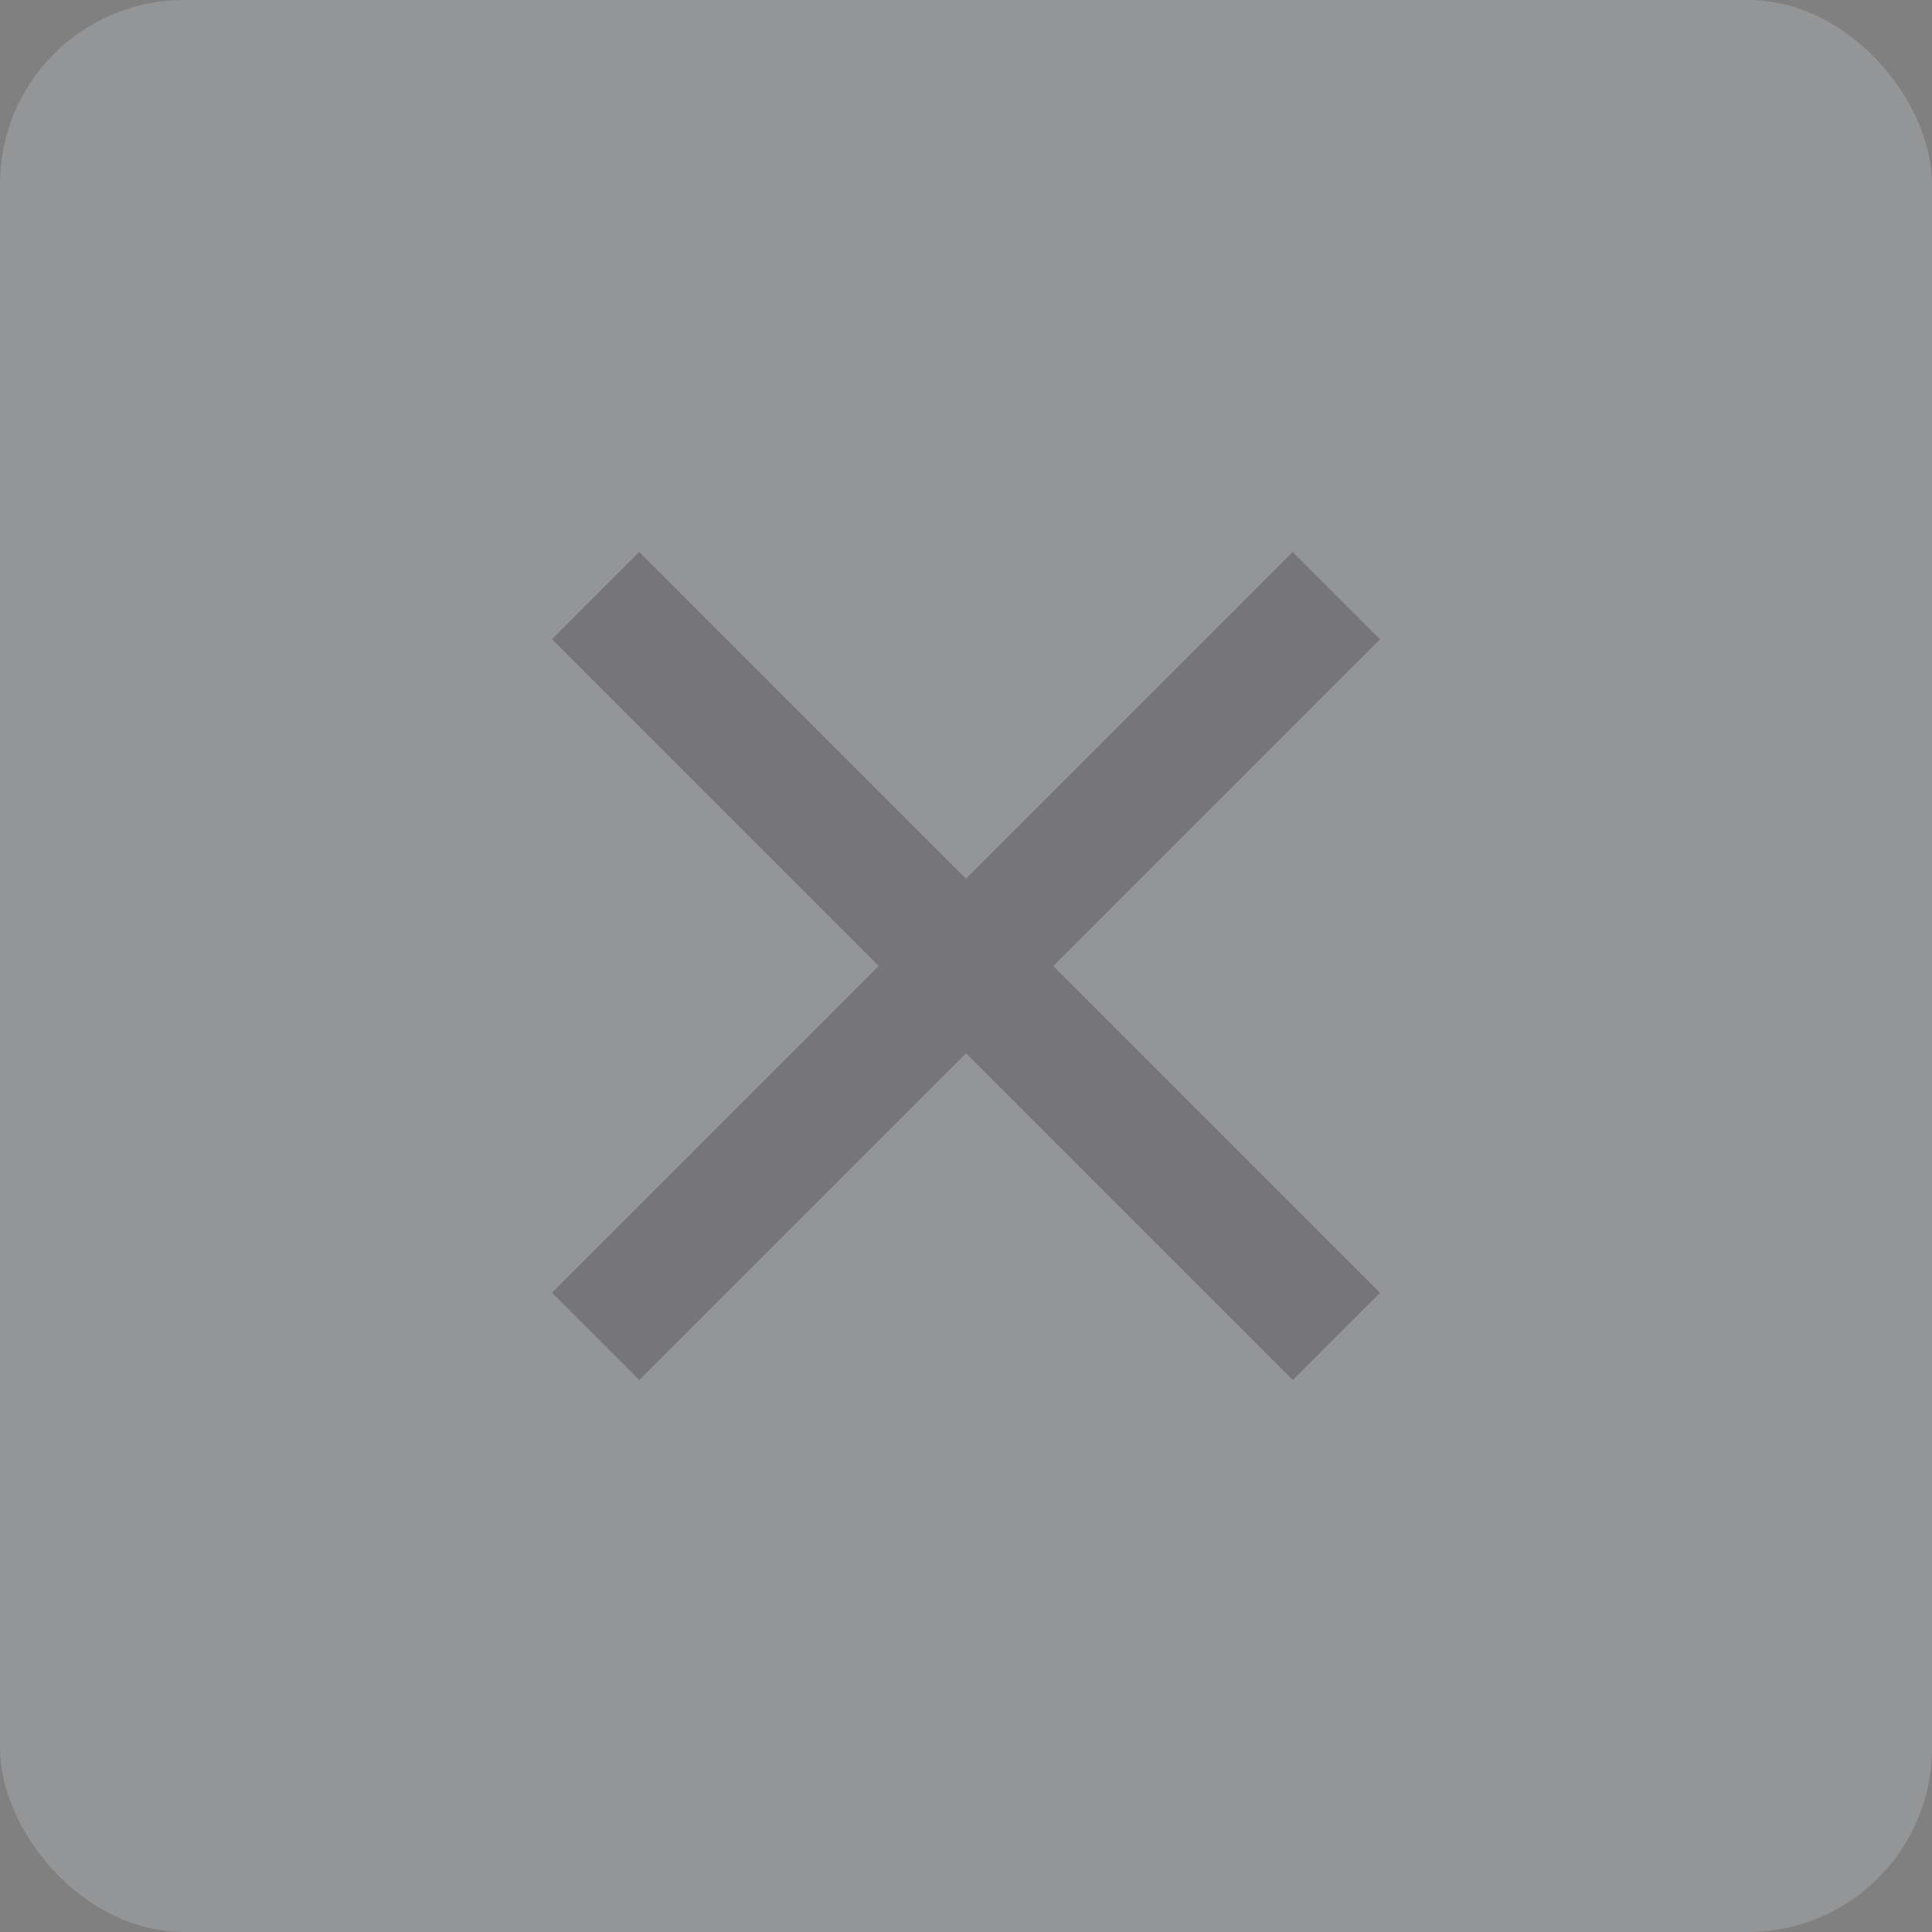
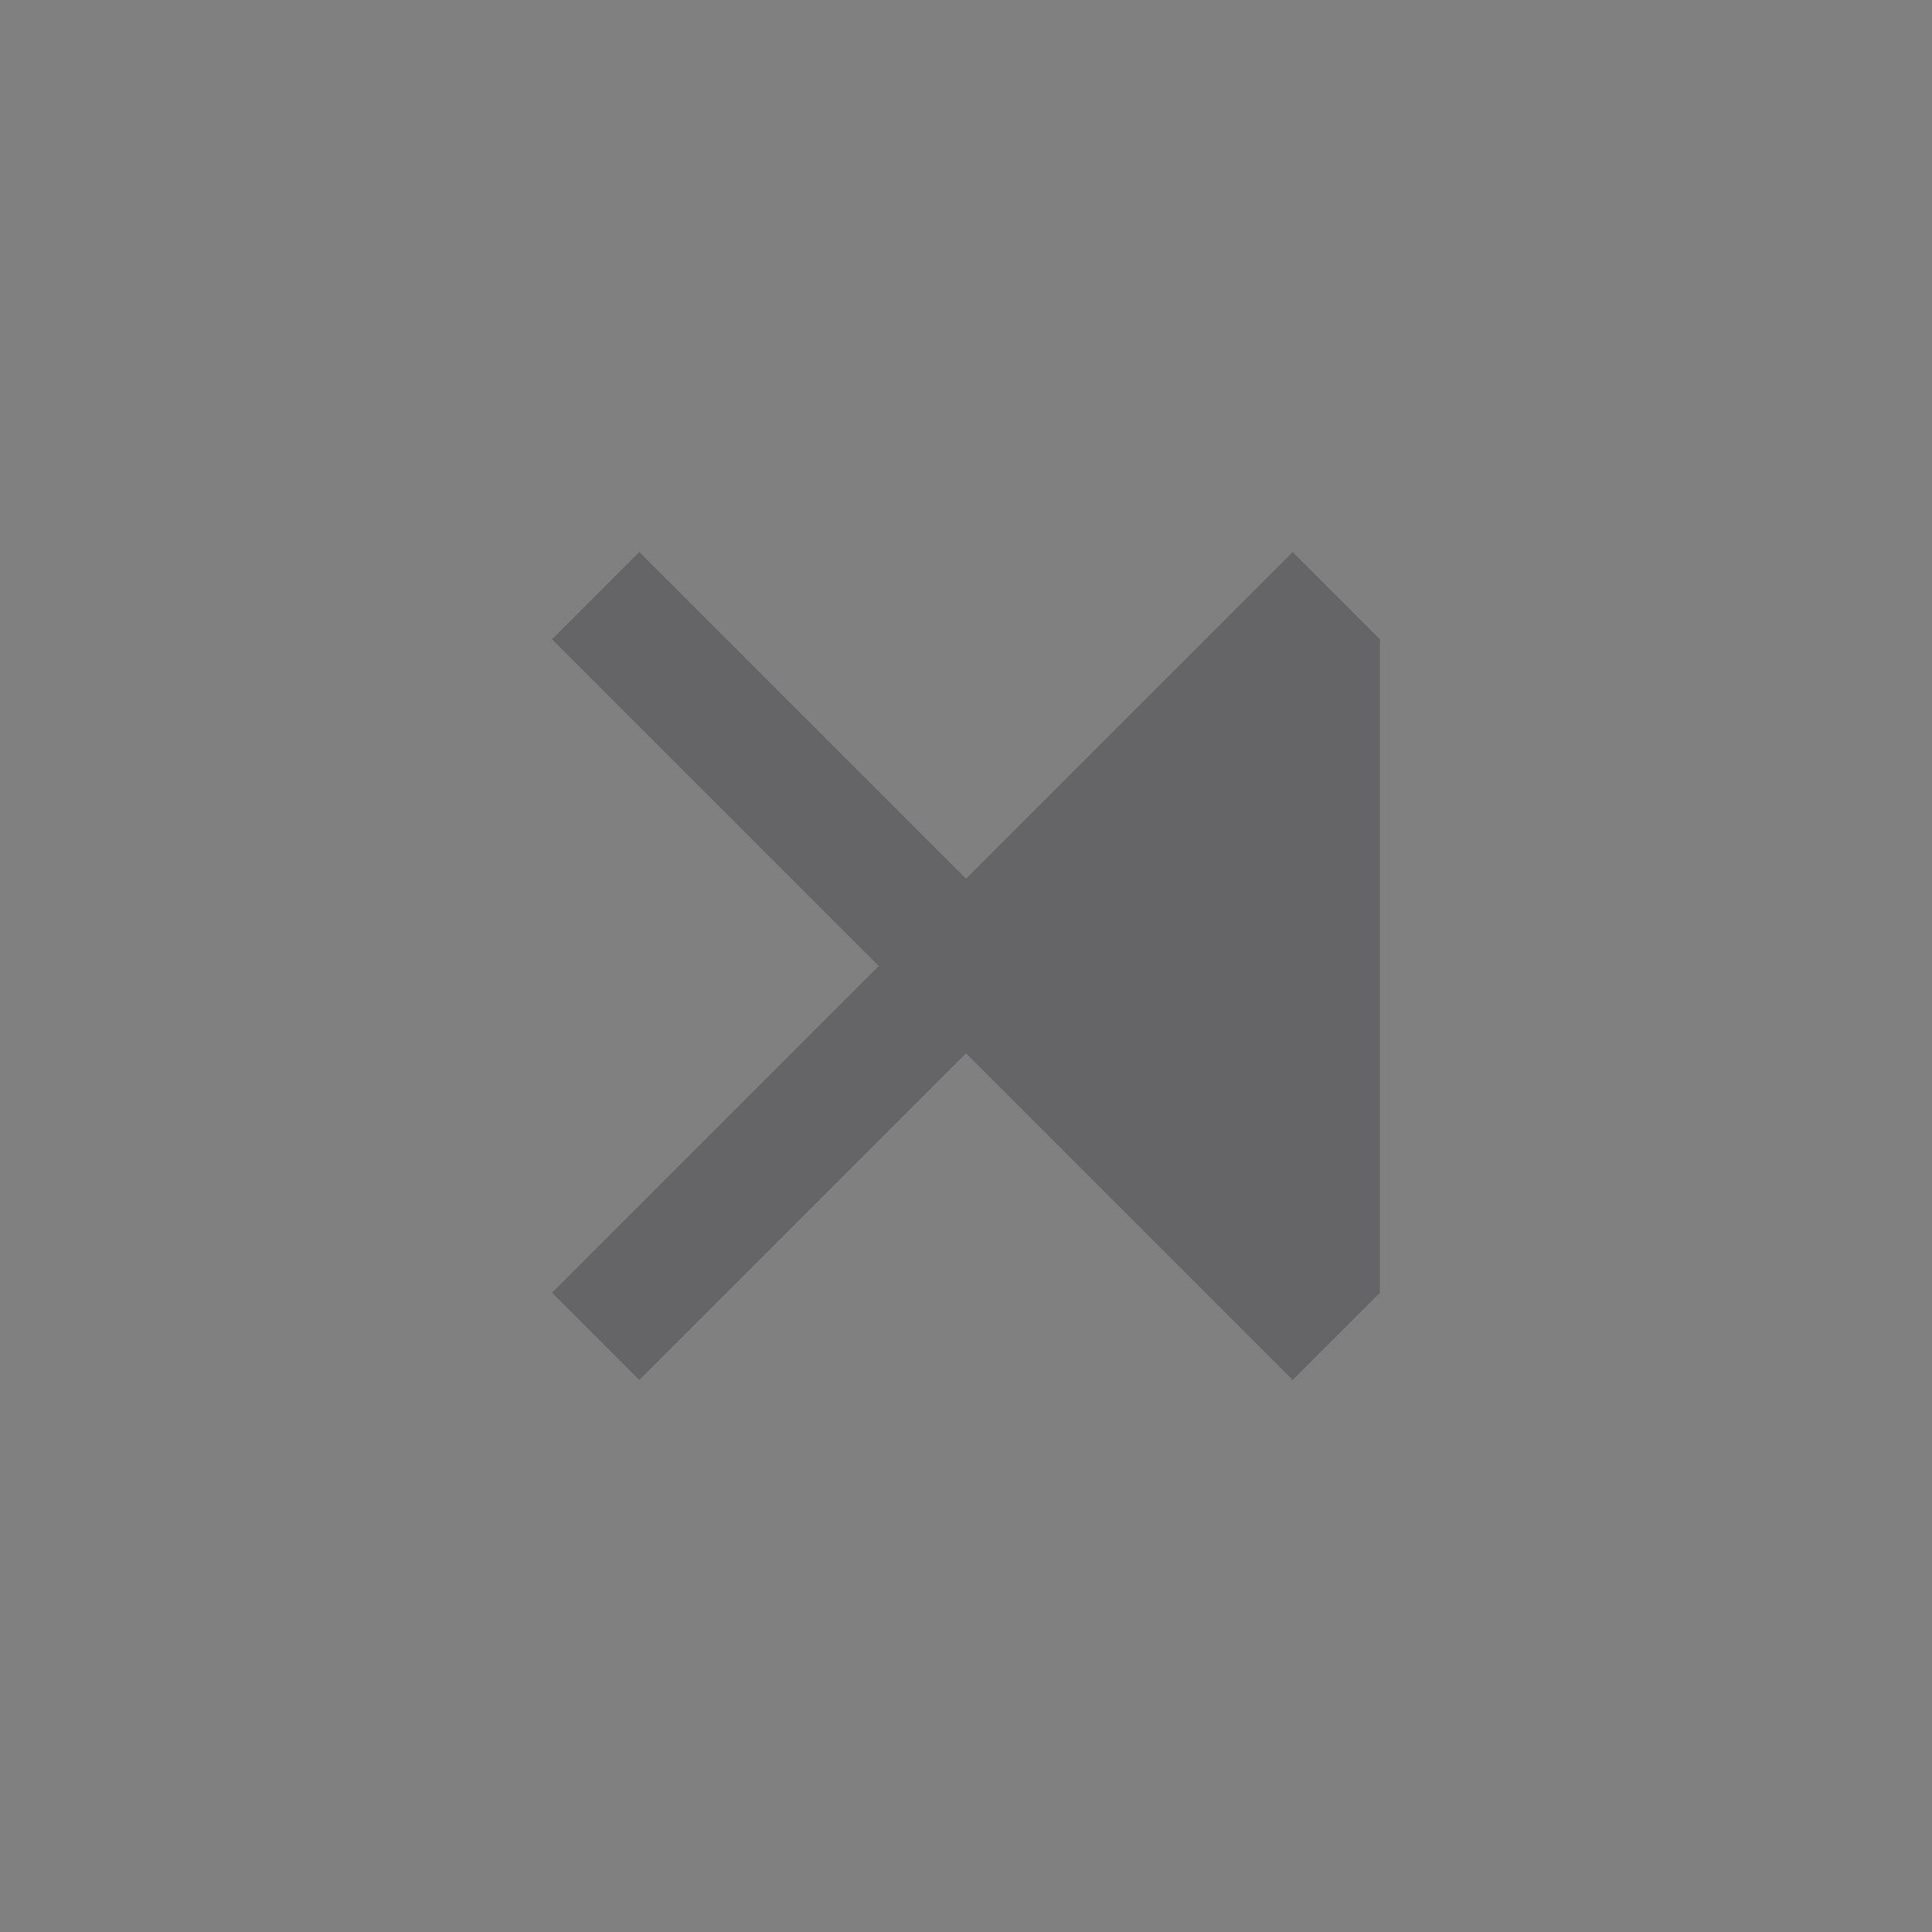
<svg xmlns="http://www.w3.org/2000/svg" width="21" height="21" viewBox="0 0 21 21" fill="none">
  <rect x="0" y="0" width="21" height="21" fill="#808080" stroke="none" />
-   <rect opacity="0.18" width="21" height="21" rx="2" fill="#F2F4FF" />
-   <path opacity="0.24" d="M9.551 10.5L6 14.051L6.949 15L10.5 11.449L14.051 15L15 14.051L11.449 10.5L15 6.949L14.051 6L10.5 9.551L6.949 6L6 6.949L9.551 10.5Z" fill="#14141F" />
+   <path opacity="0.24" d="M9.551 10.5L6 14.051L6.949 15L10.5 11.449L14.051 15L15 14.051L15 6.949L14.051 6L10.5 9.551L6.949 6L6 6.949L9.551 10.5Z" fill="#14141F" />
</svg>